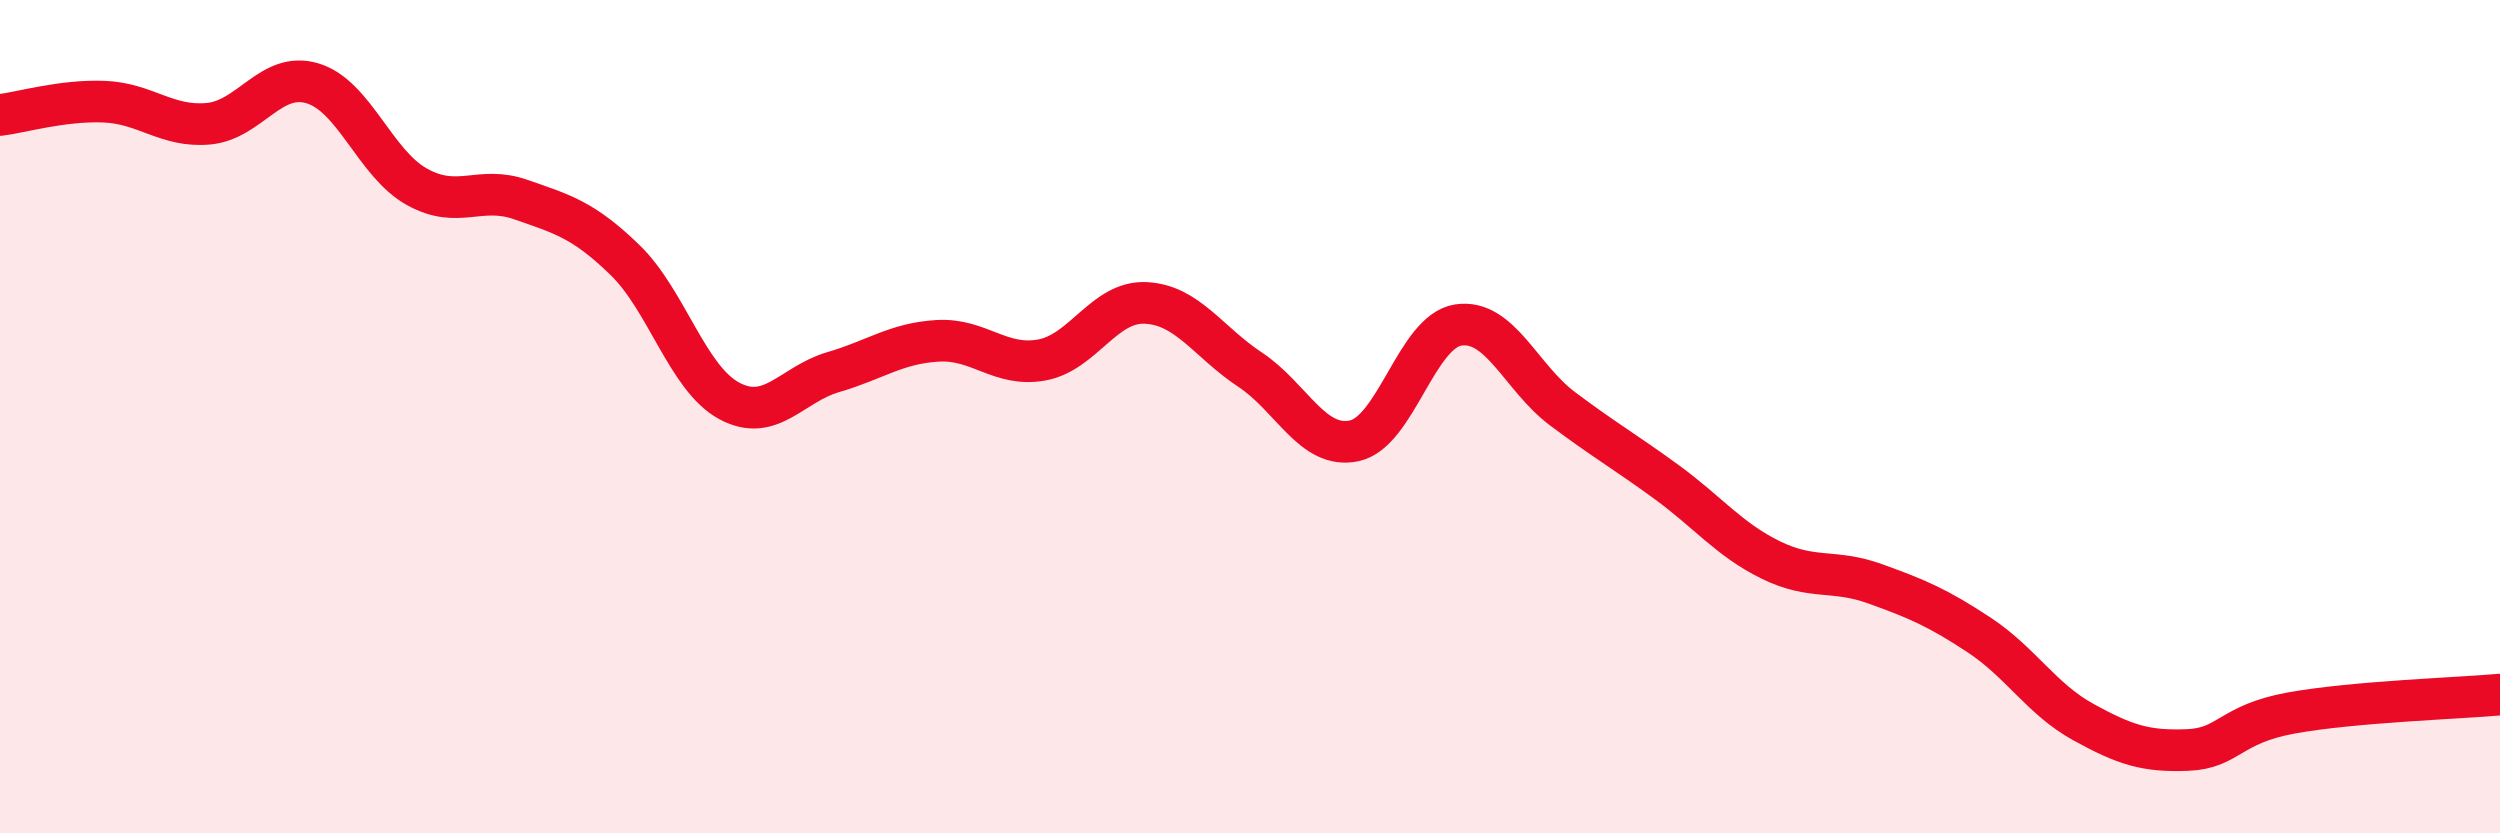
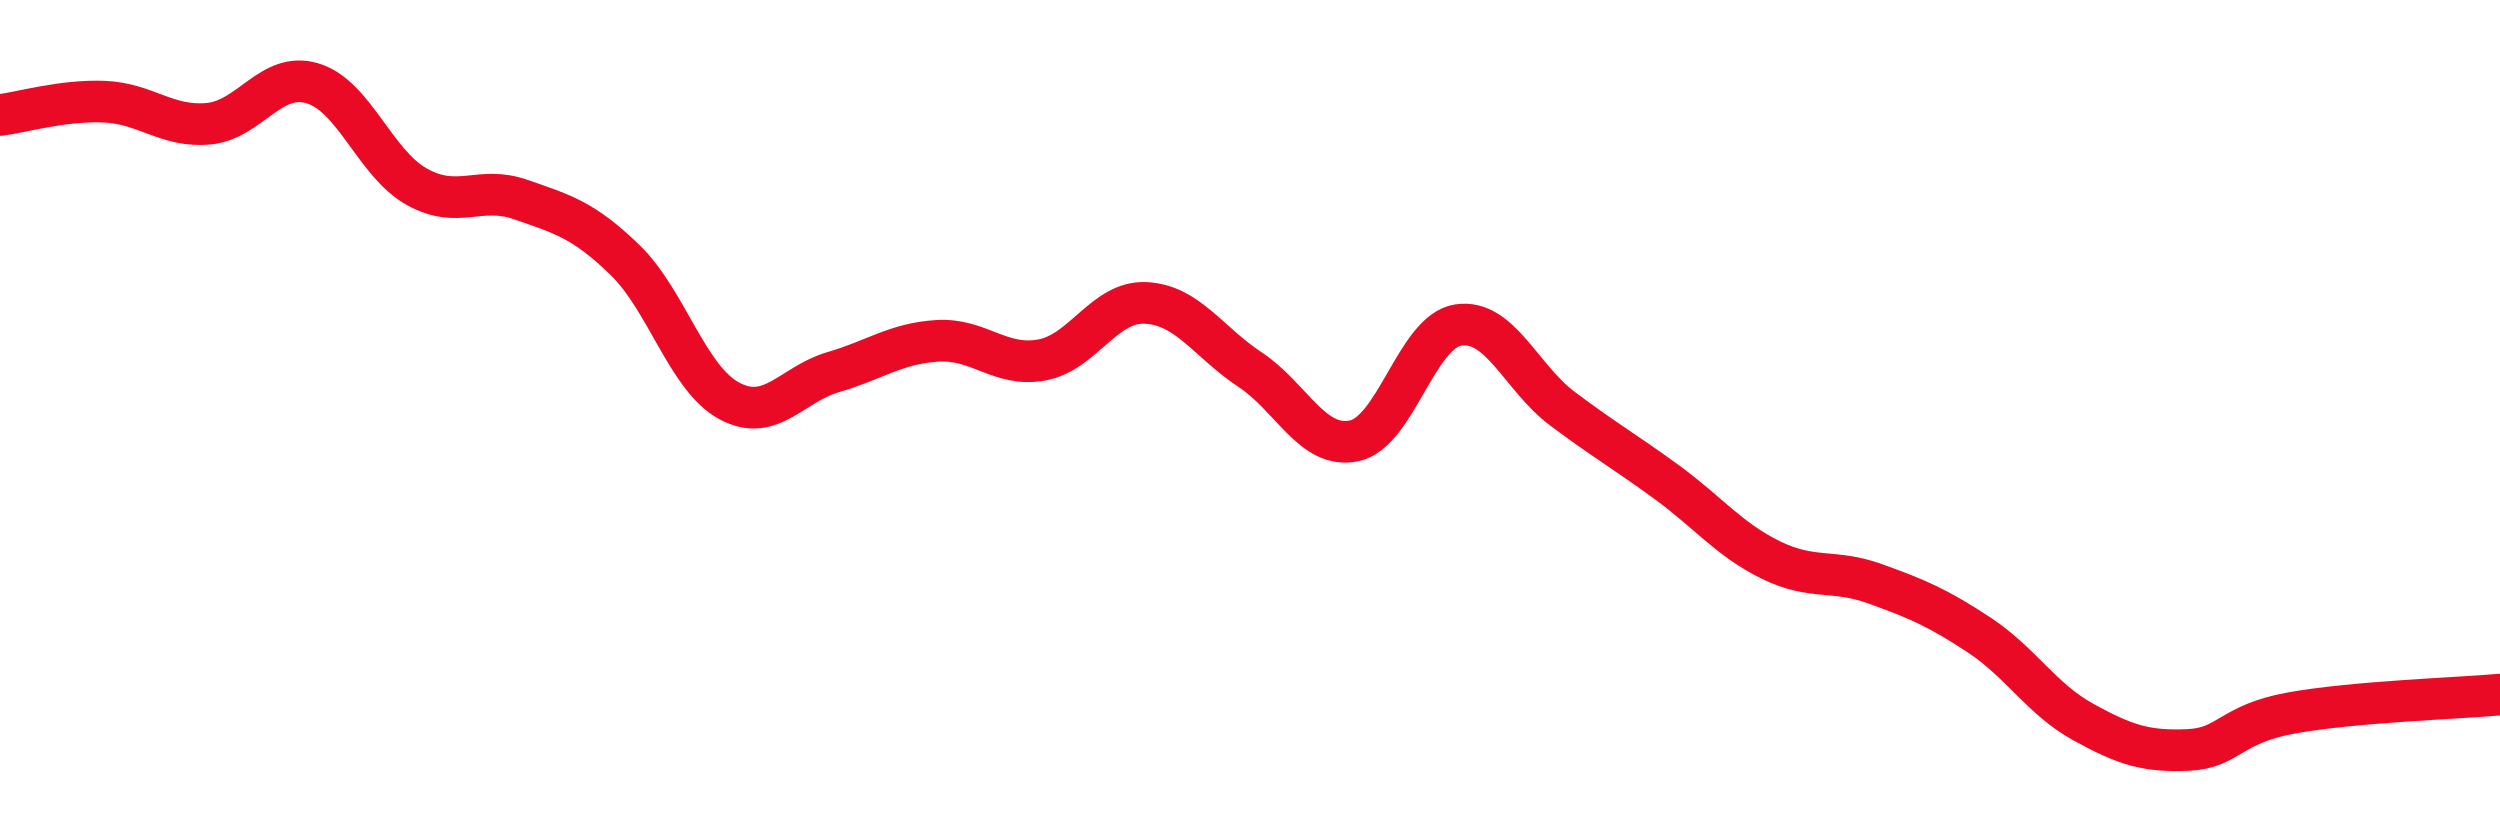
<svg xmlns="http://www.w3.org/2000/svg" width="60" height="20" viewBox="0 0 60 20">
-   <path d="M 0,2.76 C 0.5,2.7 1.5,2.4 2.5,2.44 C 3.5,2.48 4,3.06 5,2.97 C 6,2.88 6.5,1.7 7.5,2 C 8.5,2.3 9,3.92 10,4.48 C 11,5.04 11.5,4.44 12.5,4.79 C 13.5,5.14 14,5.27 15,6.24 C 16,7.21 16.5,9.08 17.5,9.62 C 18.5,10.16 19,9.22 20,8.93 C 21,8.64 21.5,8.24 22.5,8.18 C 23.5,8.12 24,8.82 25,8.64 C 26,8.46 26.5,7.22 27.5,7.27 C 28.5,7.32 29,8.21 30,8.87 C 31,9.53 31.5,10.79 32.5,10.58 C 33.5,10.37 34,7.95 35,7.8 C 36,7.65 36.5,9.06 37.5,9.81 C 38.5,10.56 39,10.84 40,11.57 C 41,12.3 41.5,12.95 42.5,13.44 C 43.5,13.93 44,13.65 45,14.01 C 46,14.37 46.5,14.58 47.5,15.24 C 48.5,15.9 49,16.78 50,17.33 C 51,17.88 51.5,18.04 52.5,18 C 53.5,17.96 53.5,17.38 55,17.11 C 56.5,16.84 59,16.76 60,16.67L60 20L0 20Z" fill="#EB0A25" opacity="0.1" stroke-linecap="round" stroke-linejoin="round" />
  <path d="M 0,2.76 C 0.5,2.7 1.5,2.4 2.5,2.44 C 3.5,2.48 4,3.06 5,2.97 C 6,2.88 6.5,1.7 7.5,2 C 8.5,2.3 9,3.92 10,4.48 C 11,5.04 11.5,4.44 12.5,4.79 C 13.5,5.14 14,5.27 15,6.24 C 16,7.21 16.5,9.08 17.5,9.62 C 18.5,10.16 19,9.22 20,8.93 C 21,8.64 21.5,8.24 22.5,8.18 C 23.5,8.12 24,8.82 25,8.64 C 26,8.46 26.5,7.22 27.5,7.27 C 28.5,7.32 29,8.21 30,8.87 C 31,9.53 31.5,10.79 32.5,10.58 C 33.5,10.37 34,7.95 35,7.8 C 36,7.65 36.5,9.06 37.5,9.81 C 38.5,10.56 39,10.84 40,11.57 C 41,12.3 41.5,12.95 42.5,13.44 C 43.5,13.93 44,13.65 45,14.01 C 46,14.37 46.5,14.58 47.5,15.24 C 48.5,15.9 49,16.78 50,17.33 C 51,17.88 51.5,18.04 52.5,18 C 53.5,17.96 53.5,17.38 55,17.11 C 56.5,16.84 59,16.76 60,16.67" stroke="#EB0A25" stroke-width="1" fill="none" stroke-linecap="round" stroke-linejoin="round" />
</svg>